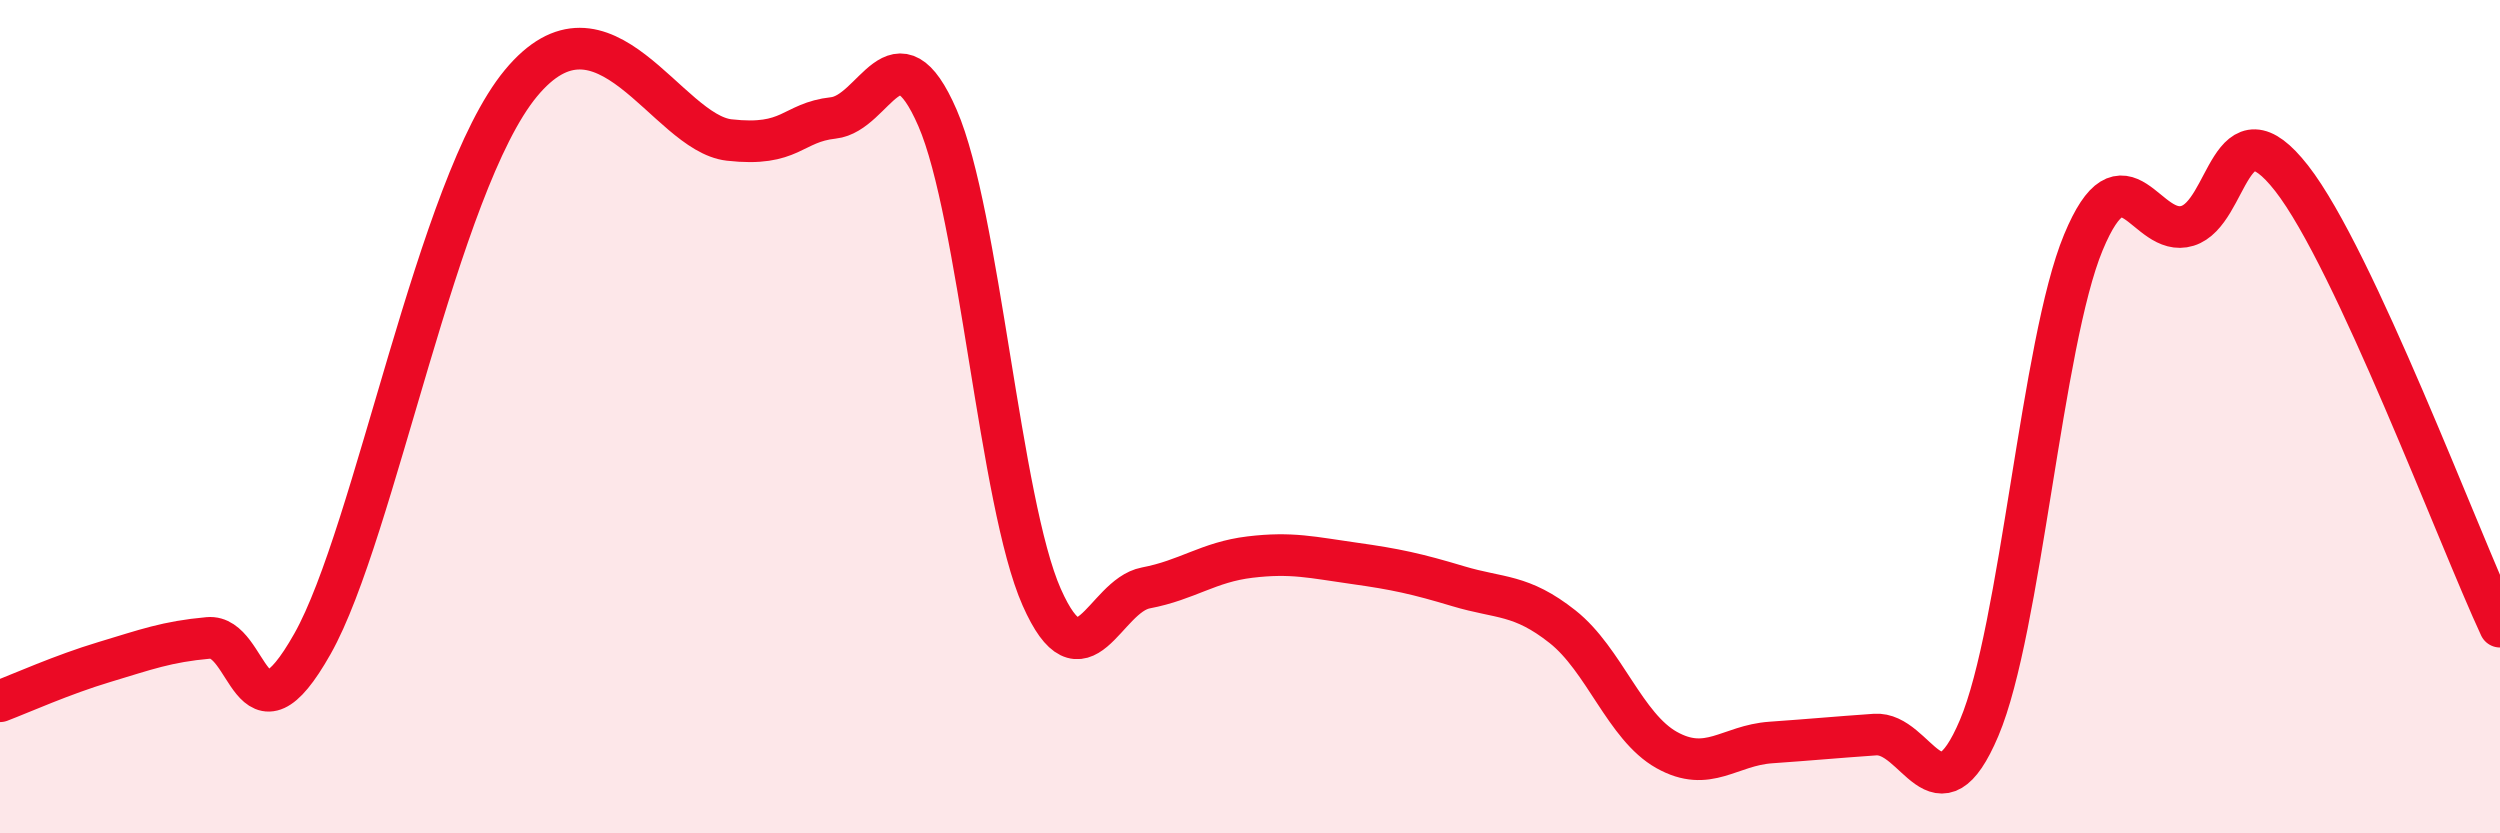
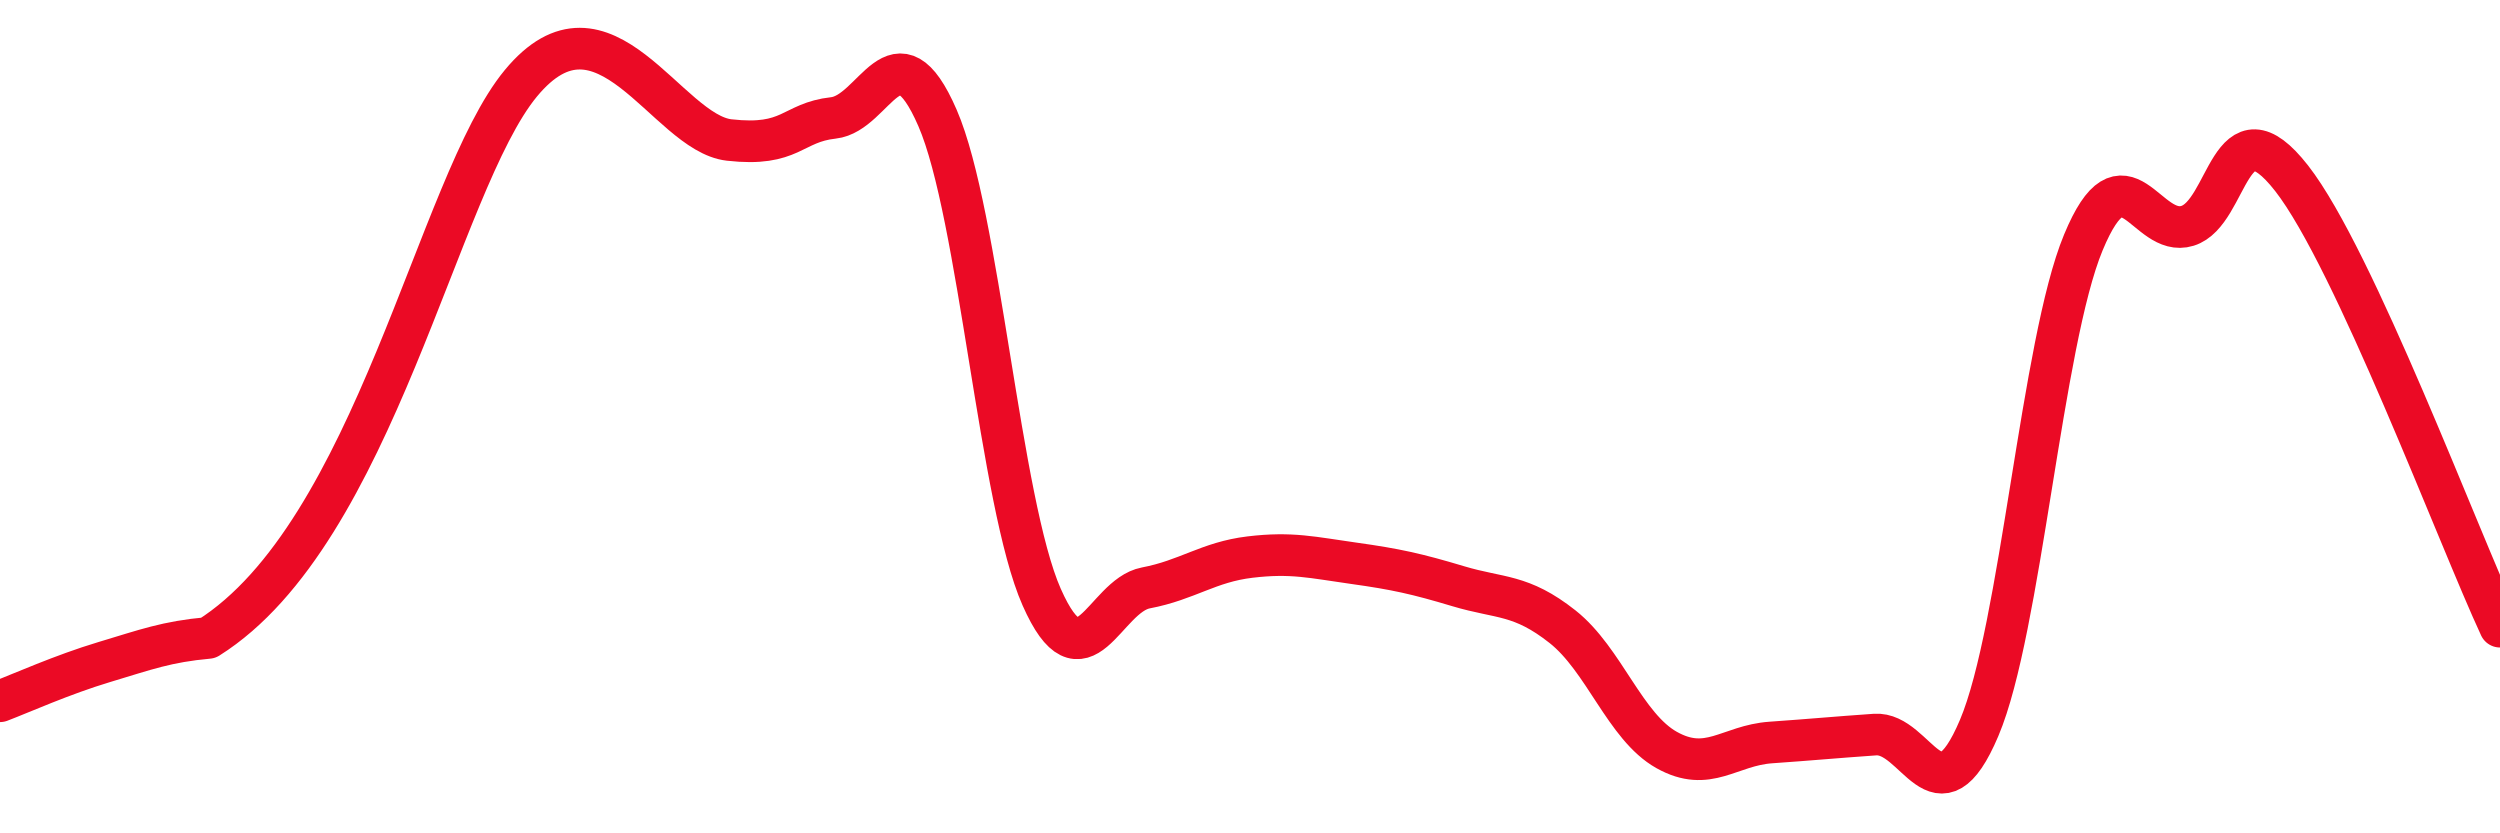
<svg xmlns="http://www.w3.org/2000/svg" width="60" height="20" viewBox="0 0 60 20">
-   <path d="M 0,16.83 C 0.5,16.64 1.5,16.19 2.5,15.89 C 3.5,15.59 4,15.4 5,15.31 C 6,15.22 6,18.11 7.5,15.45 C 9,12.79 10.5,4.42 12.5,2 C 14.5,-0.42 16,3.19 17.5,3.36 C 19,3.53 19,2.94 20,2.83 C 21,2.72 21.5,0.53 22.5,2.83 C 23.5,5.13 24,12.07 25,14.33 C 26,16.59 26.5,14.3 27.5,14.11 C 28.5,13.92 29,13.49 30,13.37 C 31,13.25 31.5,13.38 32.5,13.52 C 33.5,13.66 34,13.77 35,14.07 C 36,14.37 36.5,14.25 37.5,15.04 C 38.5,15.83 39,17.44 40,18 C 41,18.56 41.5,17.89 42.5,17.82 C 43.5,17.75 44,17.7 45,17.63 C 46,17.56 46.5,19.83 47.5,17.47 C 48.5,15.11 49,8.23 50,5.82 C 51,3.41 51.5,5.73 52.5,5.42 C 53.5,5.11 53.5,2.36 55,4.28 C 56.5,6.2 59,12.89 60,15.04L60 20L0 20Z" fill="#EB0A25" opacity="0.1" stroke-linecap="round" stroke-linejoin="round" />
-   <path d="M 0,16.83 C 0.5,16.64 1.5,16.19 2.5,15.89 C 3.5,15.59 4,15.4 5,15.31 C 6,15.22 6,18.11 7.5,15.45 C 9,12.79 10.5,4.42 12.5,2 C 14.5,-0.42 16,3.19 17.5,3.36 C 19,3.53 19,2.94 20,2.83 C 21,2.72 21.5,0.53 22.5,2.83 C 23.5,5.13 24,12.07 25,14.33 C 26,16.59 26.5,14.3 27.5,14.11 C 28.5,13.92 29,13.49 30,13.37 C 31,13.25 31.5,13.38 32.5,13.52 C 33.5,13.66 34,13.77 35,14.07 C 36,14.37 36.5,14.25 37.5,15.04 C 38.5,15.83 39,17.44 40,18 C 41,18.56 41.5,17.89 42.5,17.82 C 43.5,17.75 44,17.7 45,17.63 C 46,17.56 46.5,19.83 47.5,17.47 C 48.5,15.11 49,8.23 50,5.82 C 51,3.41 51.5,5.73 52.5,5.42 C 53.5,5.11 53.5,2.36 55,4.28 C 56.5,6.2 59,12.89 60,15.04" stroke="#EB0A25" stroke-width="1" fill="none" stroke-linecap="round" stroke-linejoin="round" />
+   <path d="M 0,16.83 C 0.5,16.64 1.5,16.19 2.5,15.89 C 3.5,15.59 4,15.4 5,15.31 C 9,12.79 10.5,4.42 12.5,2 C 14.5,-0.42 16,3.19 17.5,3.36 C 19,3.53 19,2.94 20,2.83 C 21,2.72 21.5,0.53 22.5,2.83 C 23.5,5.13 24,12.07 25,14.33 C 26,16.59 26.5,14.3 27.5,14.11 C 28.5,13.92 29,13.49 30,13.37 C 31,13.25 31.5,13.38 32.5,13.52 C 33.5,13.66 34,13.77 35,14.07 C 36,14.37 36.5,14.25 37.5,15.04 C 38.5,15.83 39,17.44 40,18 C 41,18.56 41.5,17.89 42.5,17.82 C 43.5,17.75 44,17.7 45,17.63 C 46,17.56 46.5,19.83 47.5,17.47 C 48.5,15.11 49,8.23 50,5.82 C 51,3.41 51.5,5.73 52.5,5.42 C 53.5,5.11 53.5,2.36 55,4.28 C 56.5,6.2 59,12.89 60,15.04" stroke="#EB0A25" stroke-width="1" fill="none" stroke-linecap="round" stroke-linejoin="round" />
</svg>